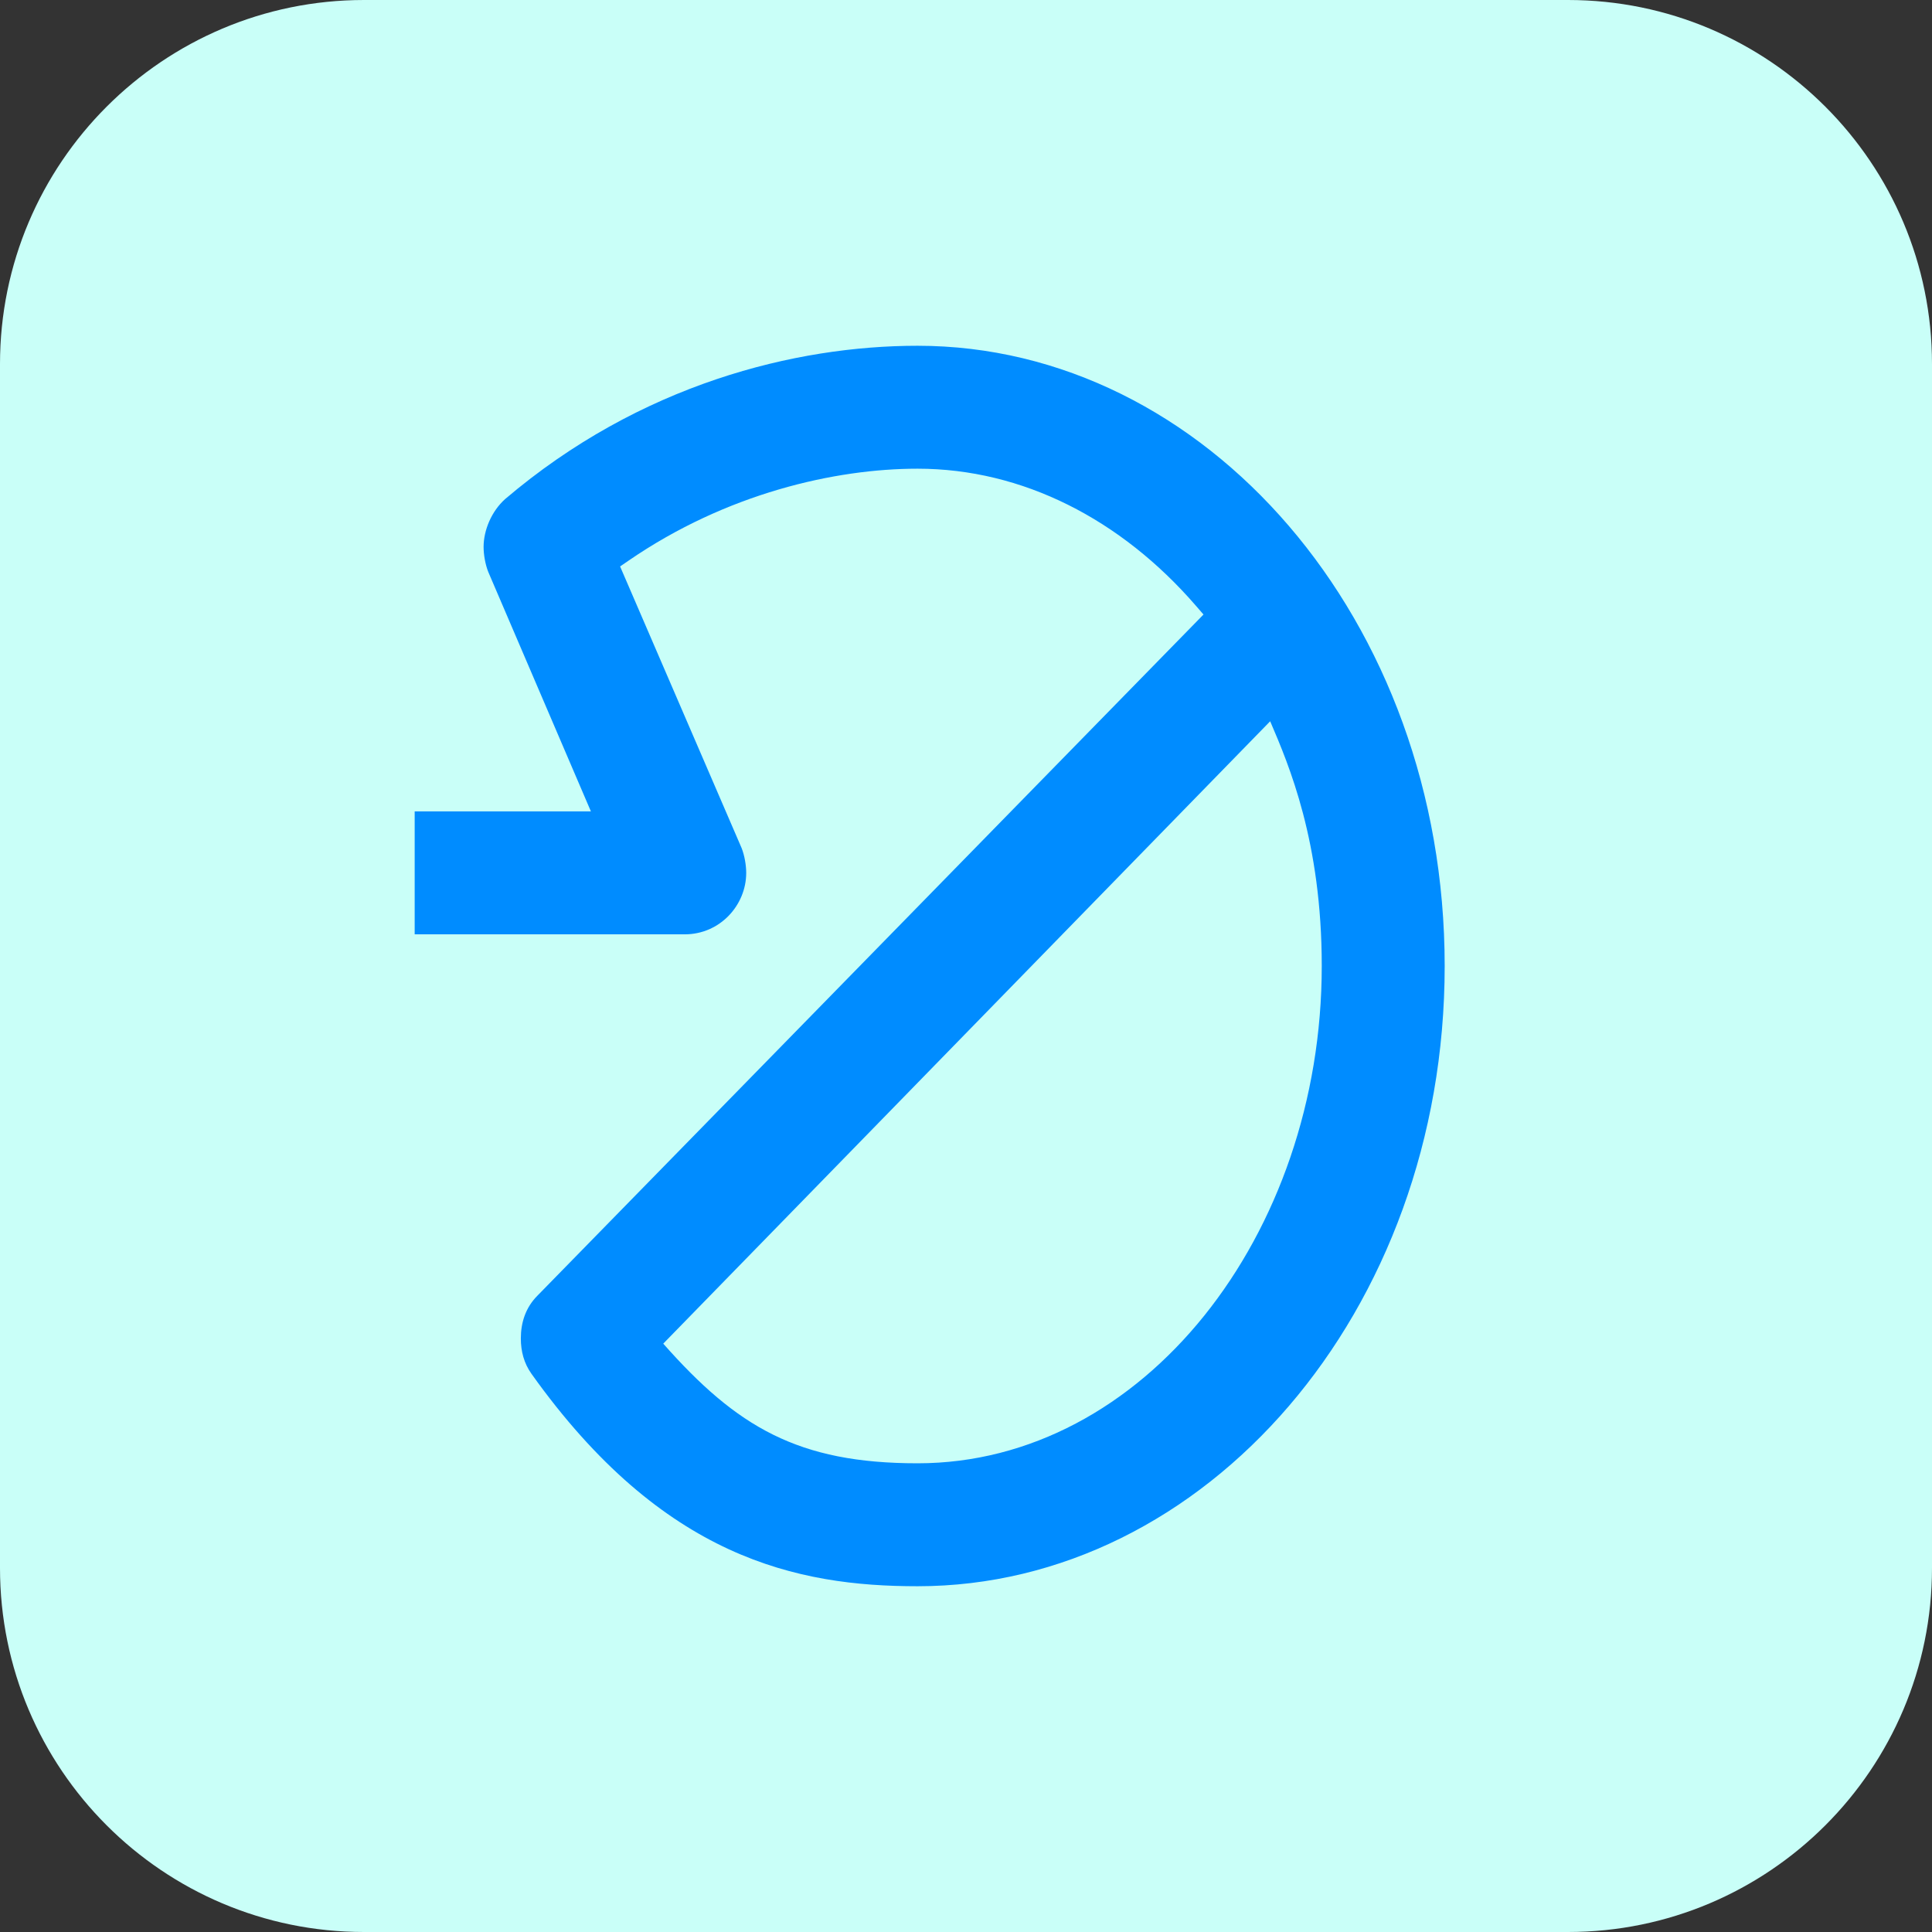
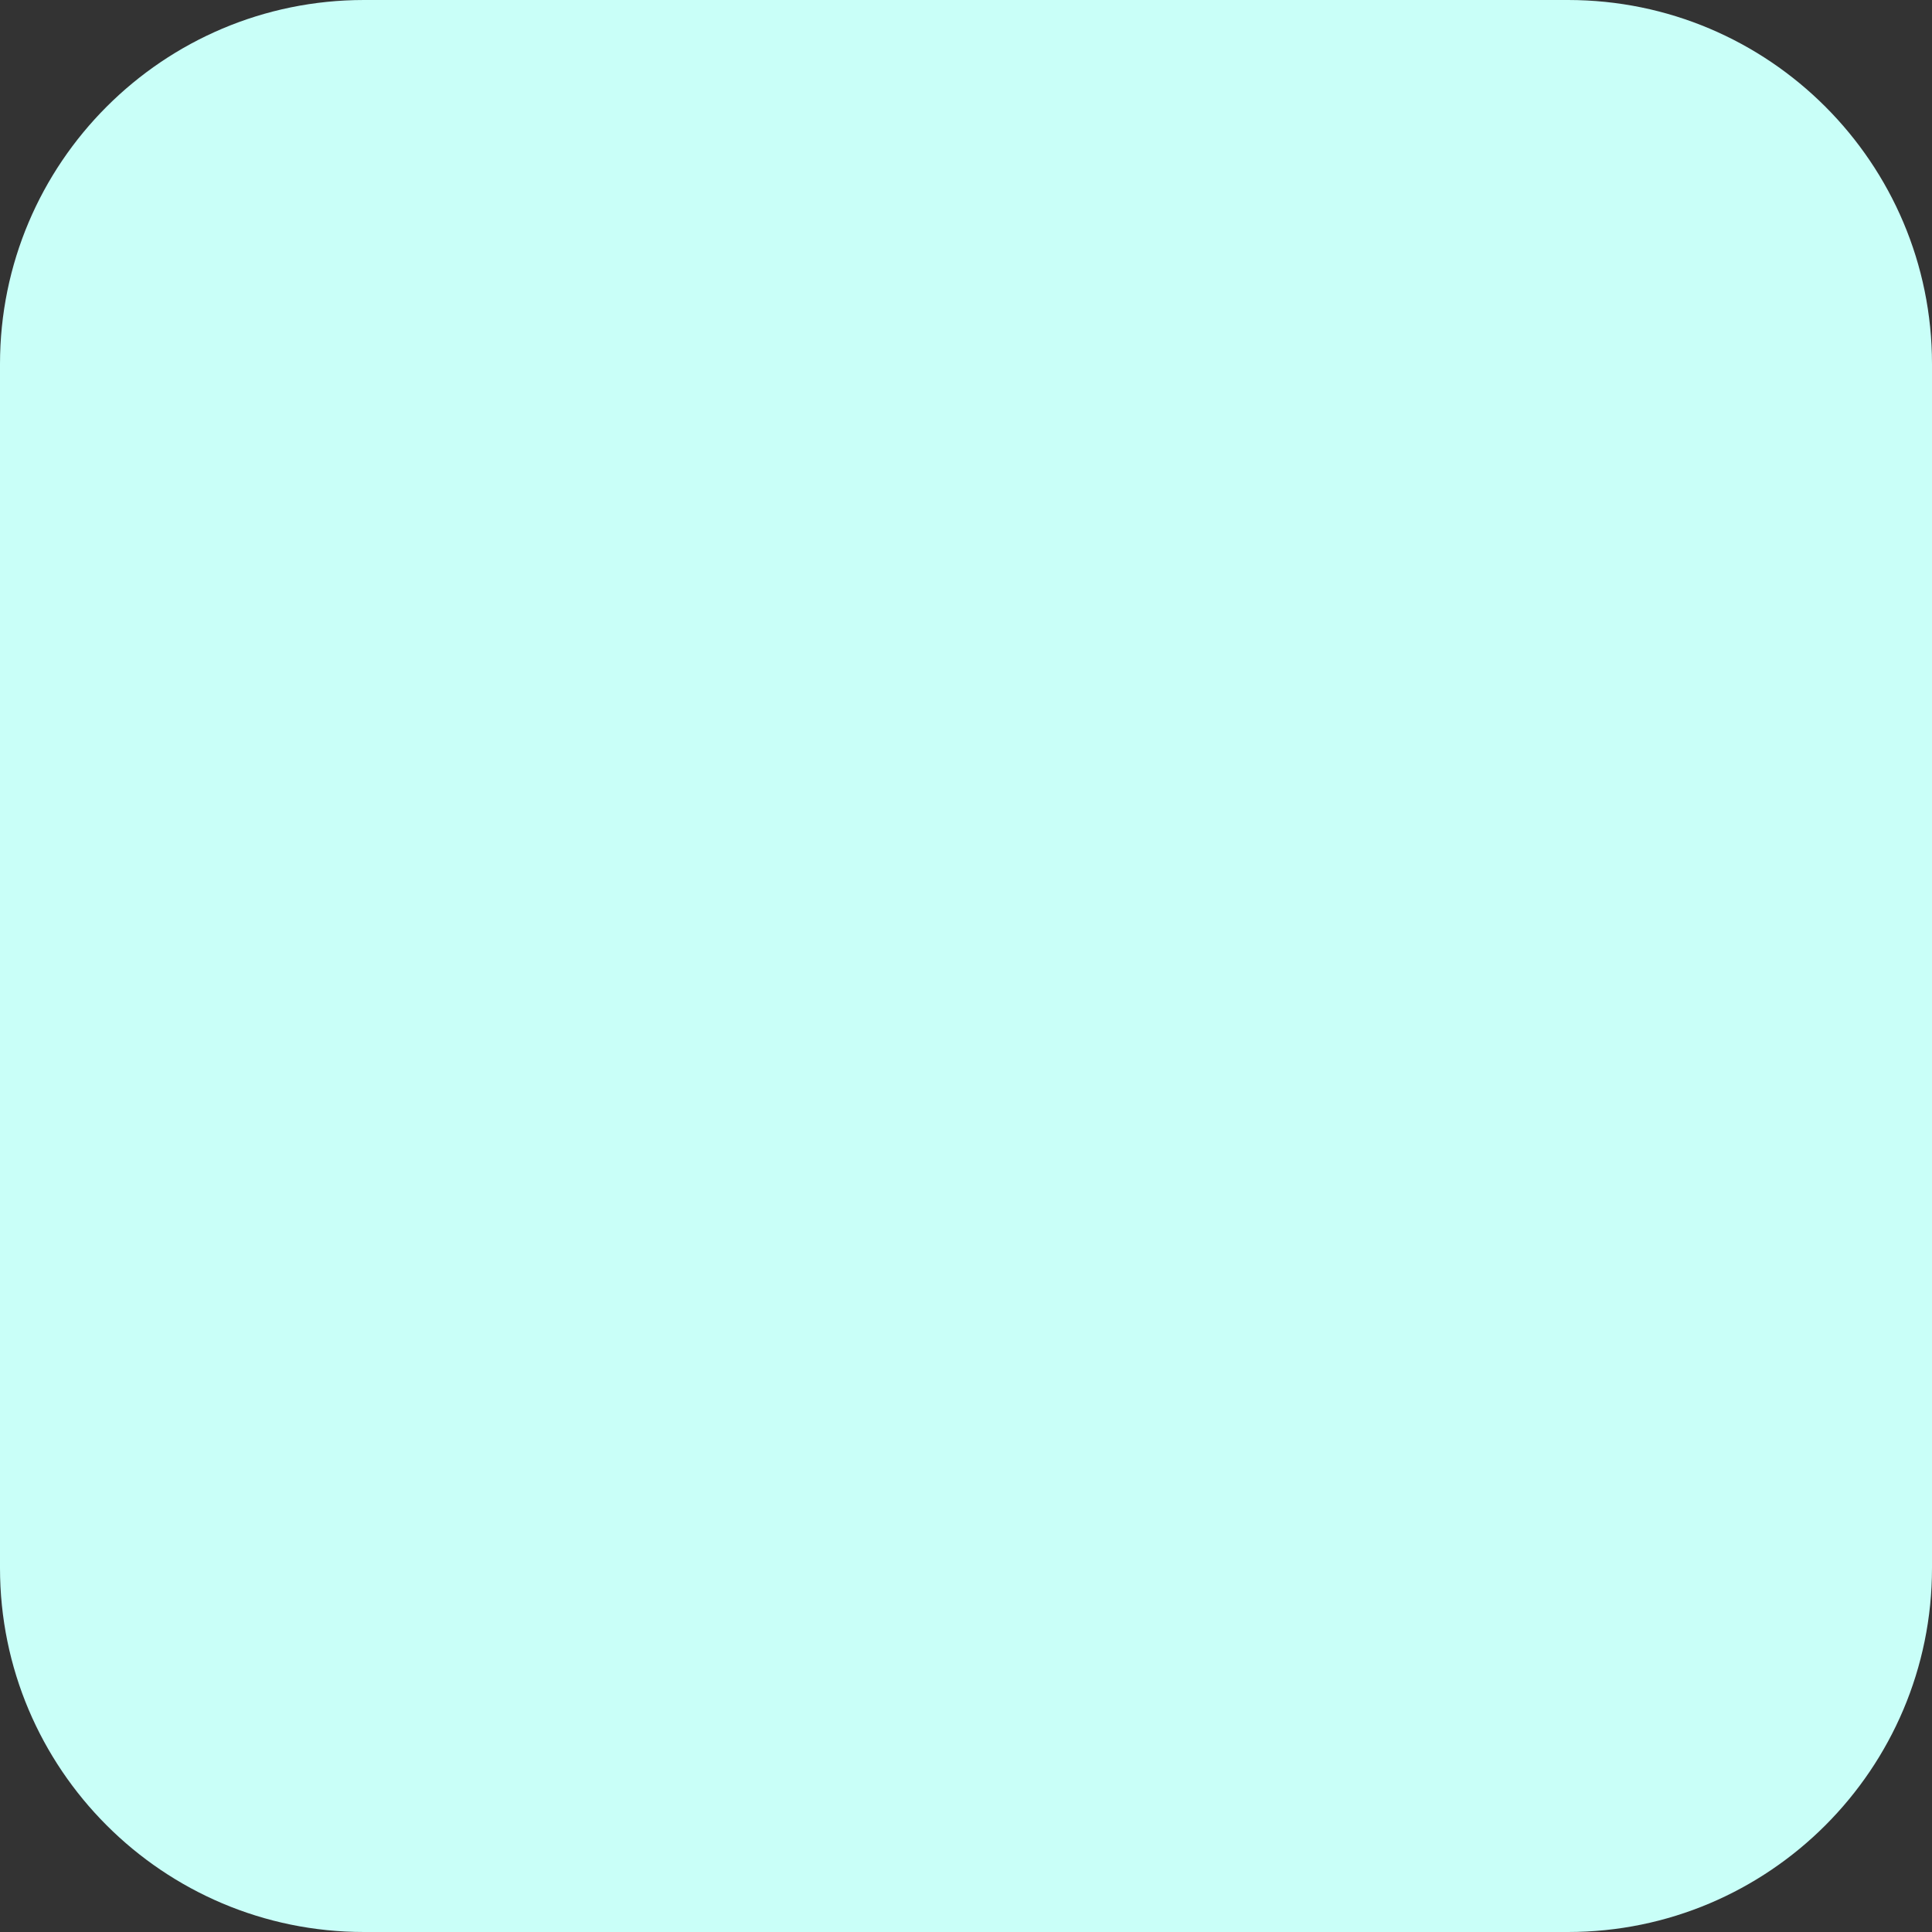
<svg xmlns="http://www.w3.org/2000/svg" width="100%" height="100%" viewBox="0 0 256 256" version="1.1" xml:space="preserve" style="fill-rule:evenodd;clip-rule:evenodd;stroke-linejoin:round;stroke-miterlimit:2;">
  <rect x="0" y="0" width="256" height="256" fill="#333333" stroke="none" />
  <rect id="A" x="0" y="0" width="256" height="256" style="fill:none;" />
  <clipPath id="_clip1">
    <rect x="0" y="0" width="256" height="256" />
  </clipPath>
  <g clip-path="url(#_clip1)">
    <path d="M256,48.232L256,207.768C256,234.388 234.388,256 207.768,256L48.232,256C21.612,256 0,234.388 0,207.768L0,48.232C0,21.612 21.612,0 48.232,0L207.768,0C234.388,0 256,21.612 256,48.232Z" style="fill:rgb(201,255,248);" />
-     <path d="M191.428,128C191.428,173.922 159.645,210.185 121.583,210.185C105.648,210.185 87.854,206.49 70.422,182.035C69.43,180.647 69.014,179.048 69.014,177.36C69.014,175.236 69.643,173.25 71.236,171.658L159.47,81.426L158.428,80.225C148.53,68.806 135.485,62.104 121.583,62.104C110.636,62.104 96.26,65.386 83.341,74.252L82.166,75.056L98.267,112.371C98.657,113.353 98.877,114.658 98.877,115.66C98.877,119.934 95.408,123.804 90.733,123.804L54.947,123.804L54.947,107.515L78.298,107.515L64.688,75.759C64.299,74.776 64.078,73.471 64.078,72.47C64.078,70.263 65.125,67.742 66.94,66.122C84.836,50.893 105.403,45.815 121.583,45.815C159.645,45.815 191.428,82.078 191.428,128ZM175.139,128C175.139,111.521 170.787,101.364 168.305,95.572L87.883,178.041C97.641,189.072 105.729,193.894 121.583,193.894C151.487,193.894 175.139,163.677 175.139,127.998L175.139,128Z" style="fill:rgb(0,140,255);fill-rule:nonzero;" />
  </g>
</svg>